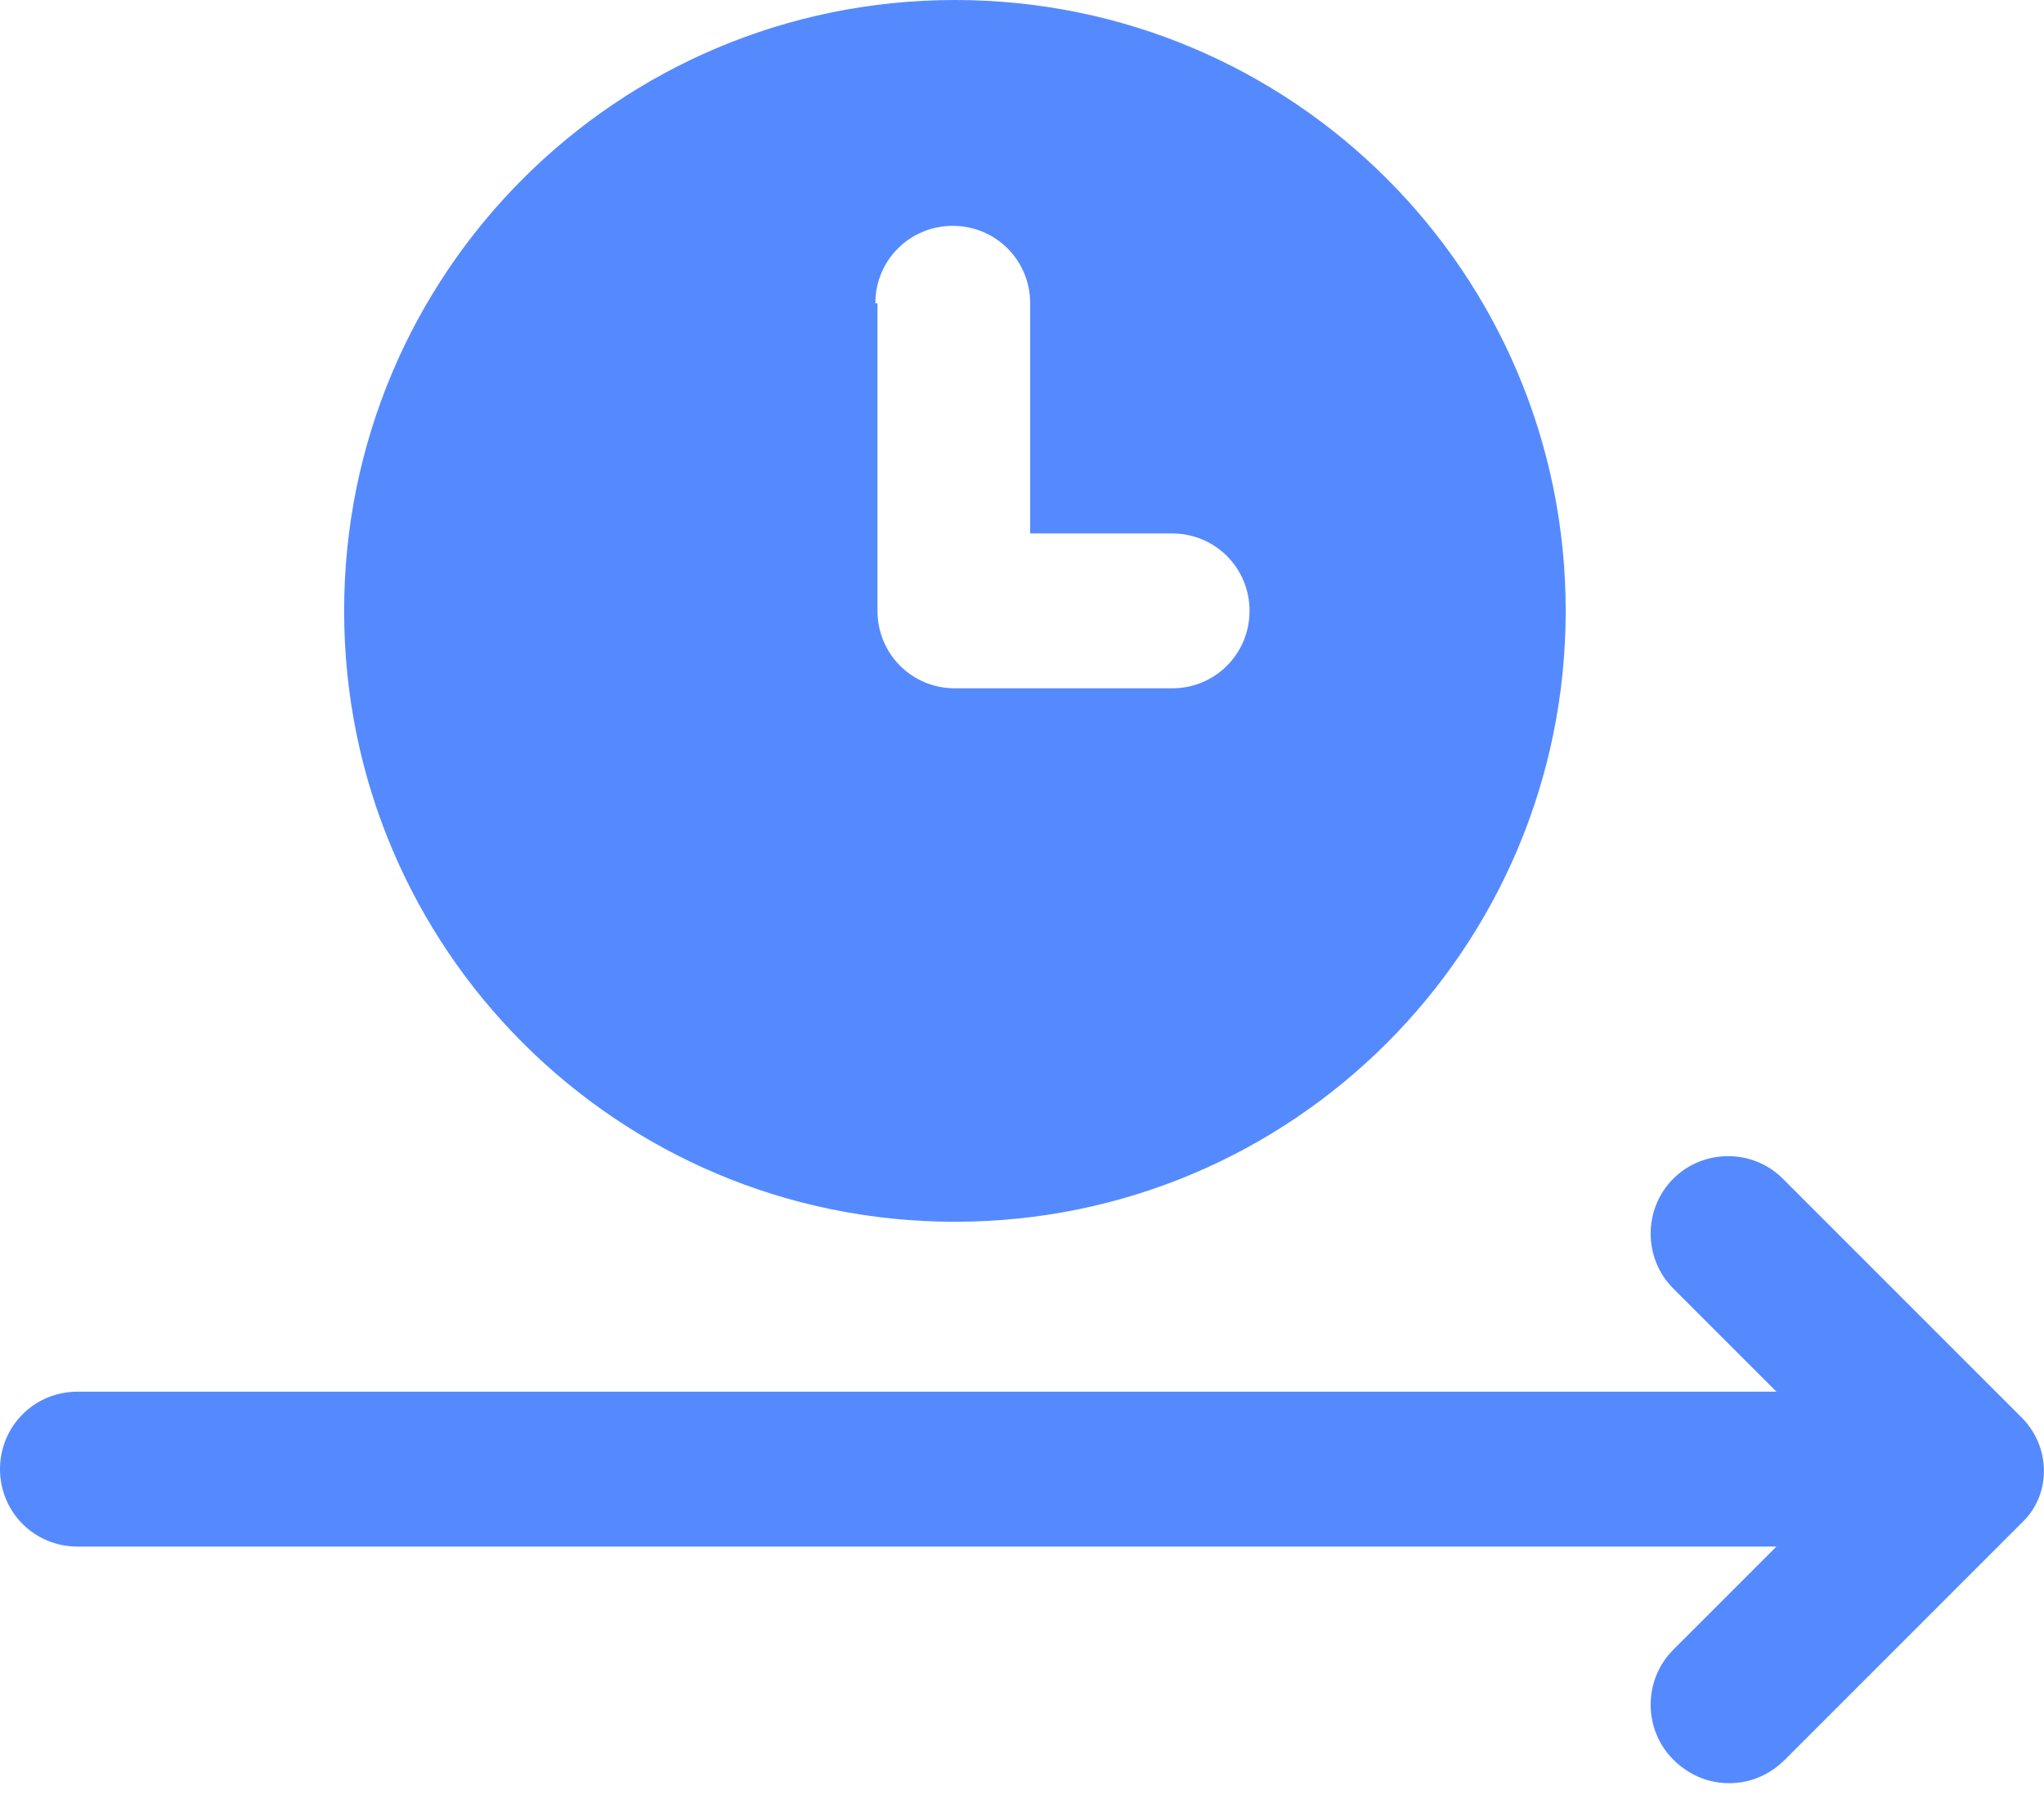
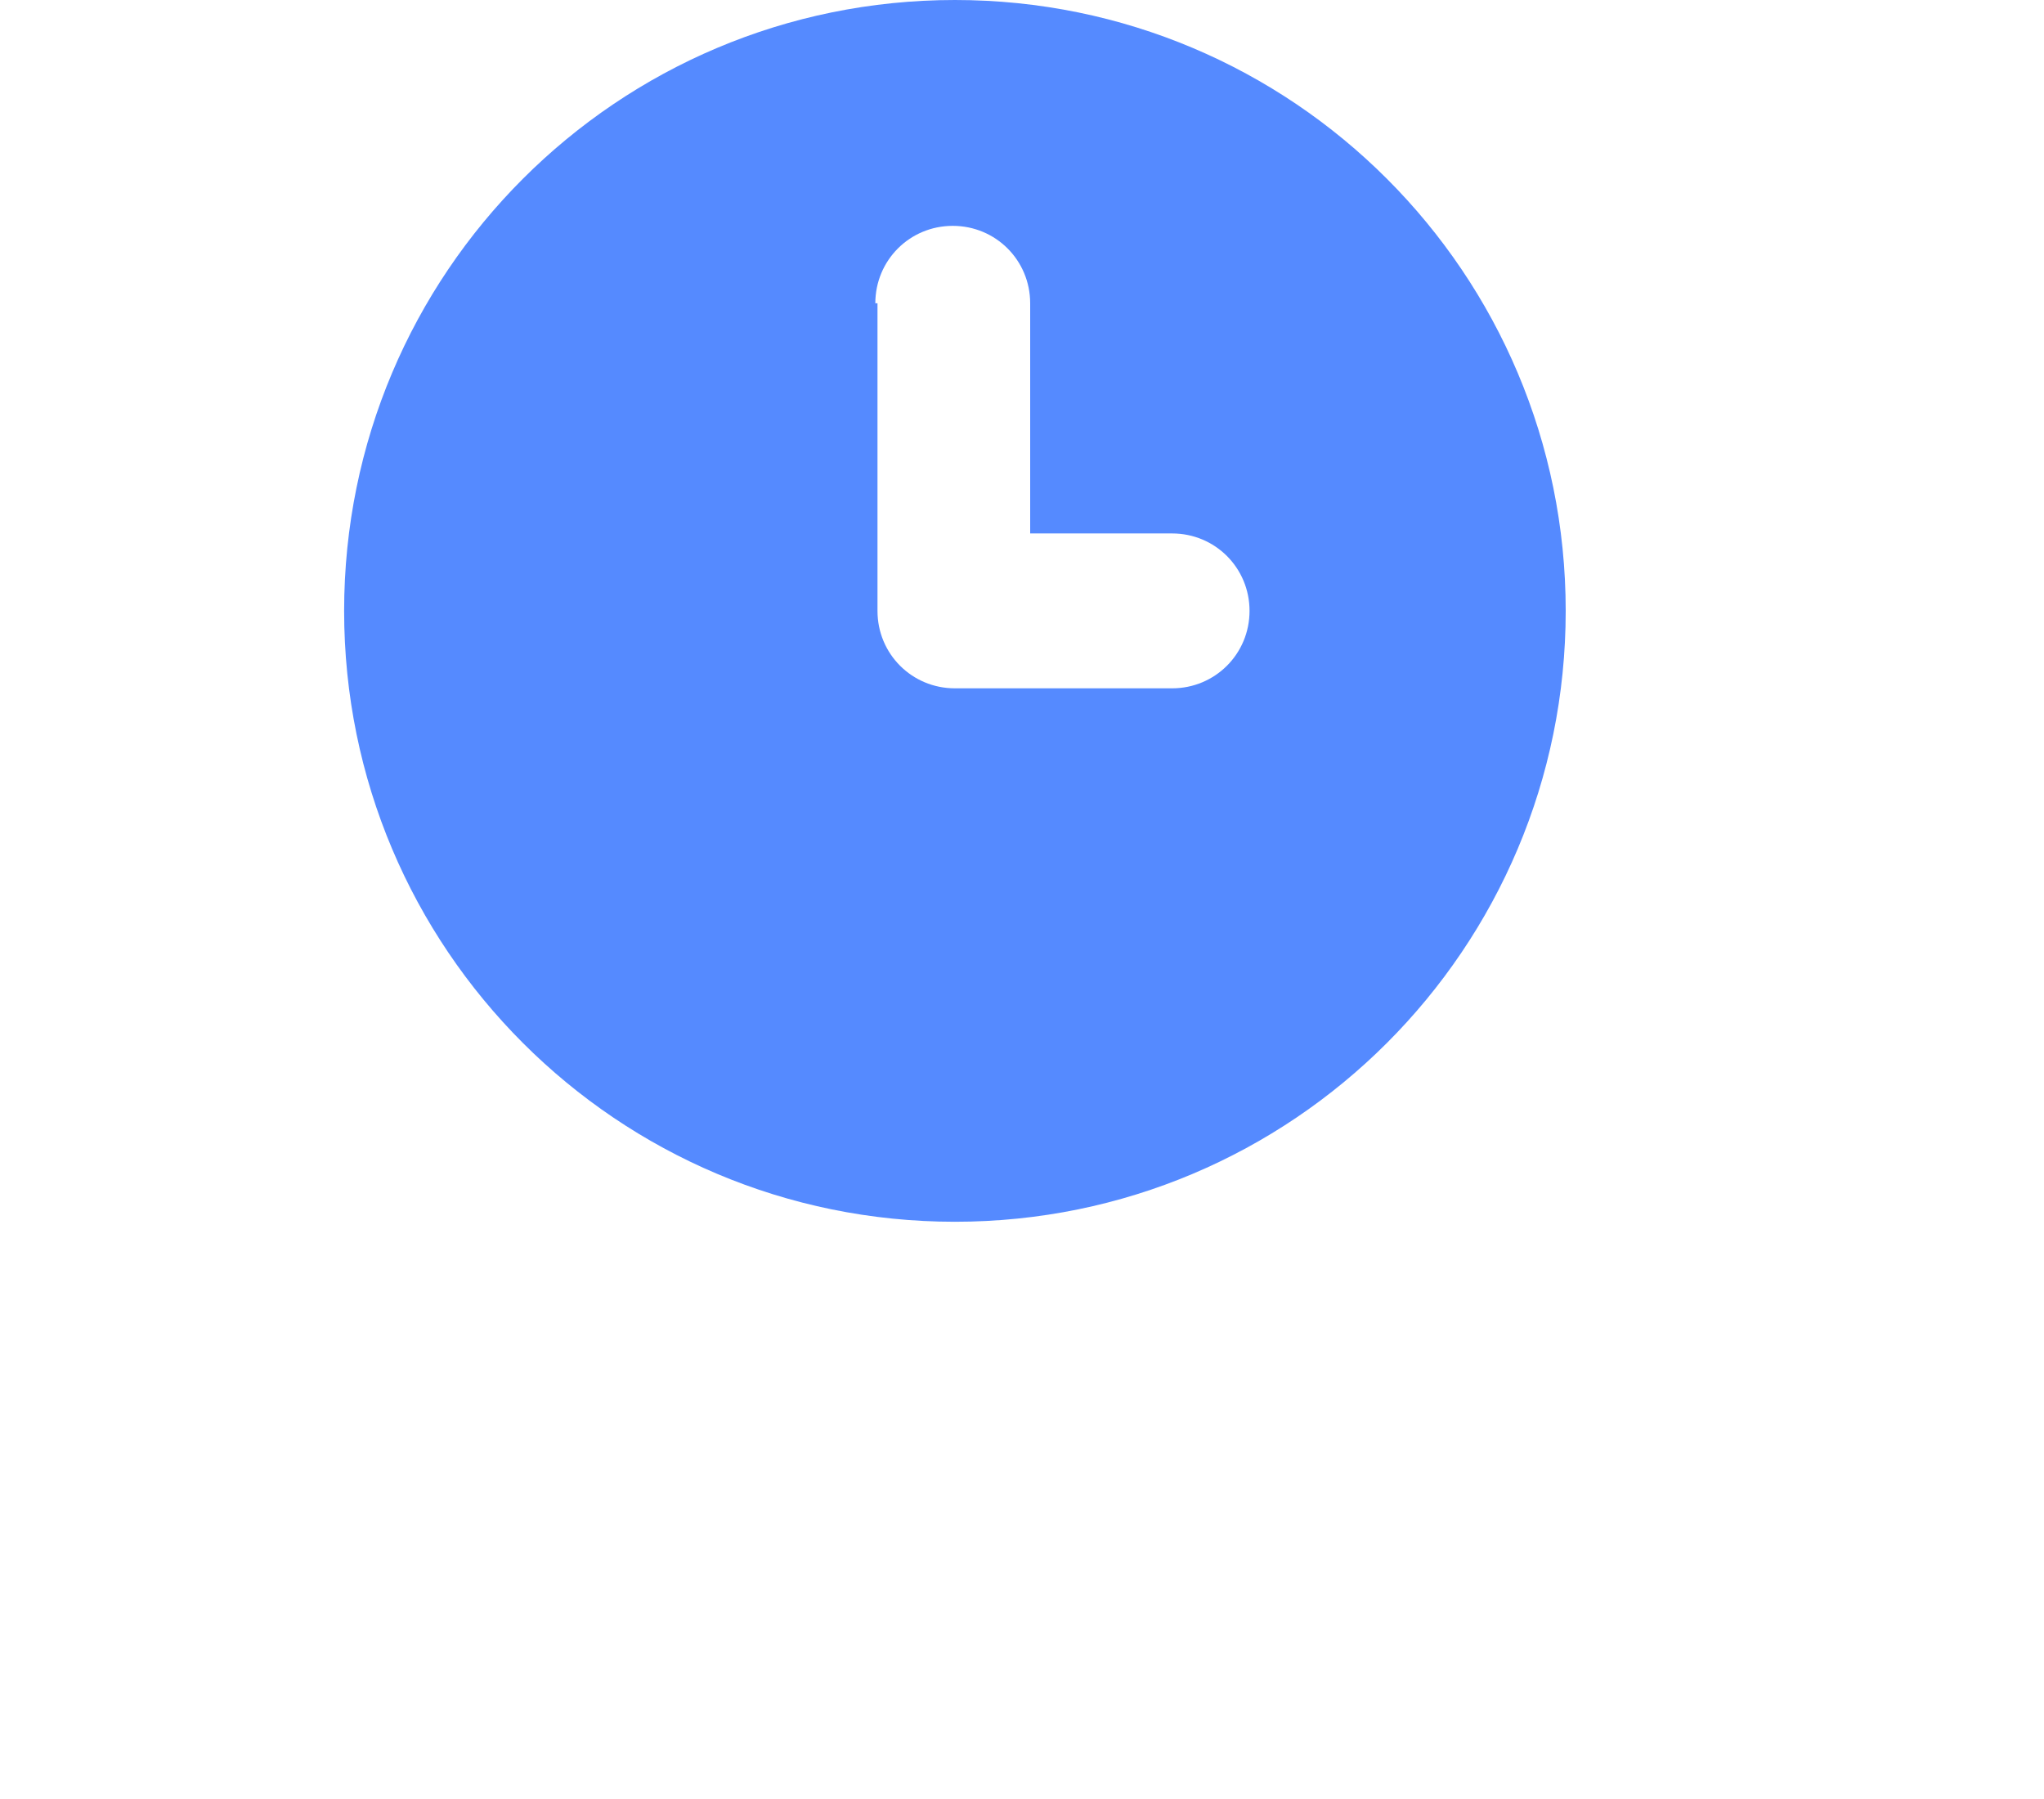
<svg xmlns="http://www.w3.org/2000/svg" width="50" height="44" viewBox="0 0 50 44" fill="none">
  <path d="M23.359 29.882C31.618 29.882 38.3 23.201 38.3 14.941C38.3 6.681 31.618 0 23.359 0C15.099 0 8.418 6.681 8.418 14.941C8.418 23.201 15.099 29.882 23.359 29.882ZM21.412 7.418C21.412 6.366 22.254 5.524 23.306 5.524C24.358 5.524 25.2 6.366 25.2 7.418V13.047H28.672C29.724 13.047 30.566 13.889 30.566 14.941C30.566 15.993 29.724 16.835 28.672 16.835H23.359C22.306 16.835 21.465 15.993 21.465 14.941V7.418H21.412Z" fill="#558AFF" />
-   <path d="M49.4 34.617L43.613 28.83C42.877 28.093 41.667 28.093 40.93 28.83C40.194 29.567 40.194 30.776 40.93 31.513L43.455 34.038H1.894C0.842 34.038 0 34.88 0 35.932C0 36.984 0.842 37.826 1.894 37.826H43.455L40.93 40.351C40.194 41.088 40.194 42.298 40.93 43.035C41.298 43.403 41.772 43.613 42.298 43.613C42.824 43.613 43.298 43.403 43.666 43.035L49.453 37.248C50.189 36.564 50.189 35.354 49.4 34.617Z" fill="#558AFF" />
</svg>